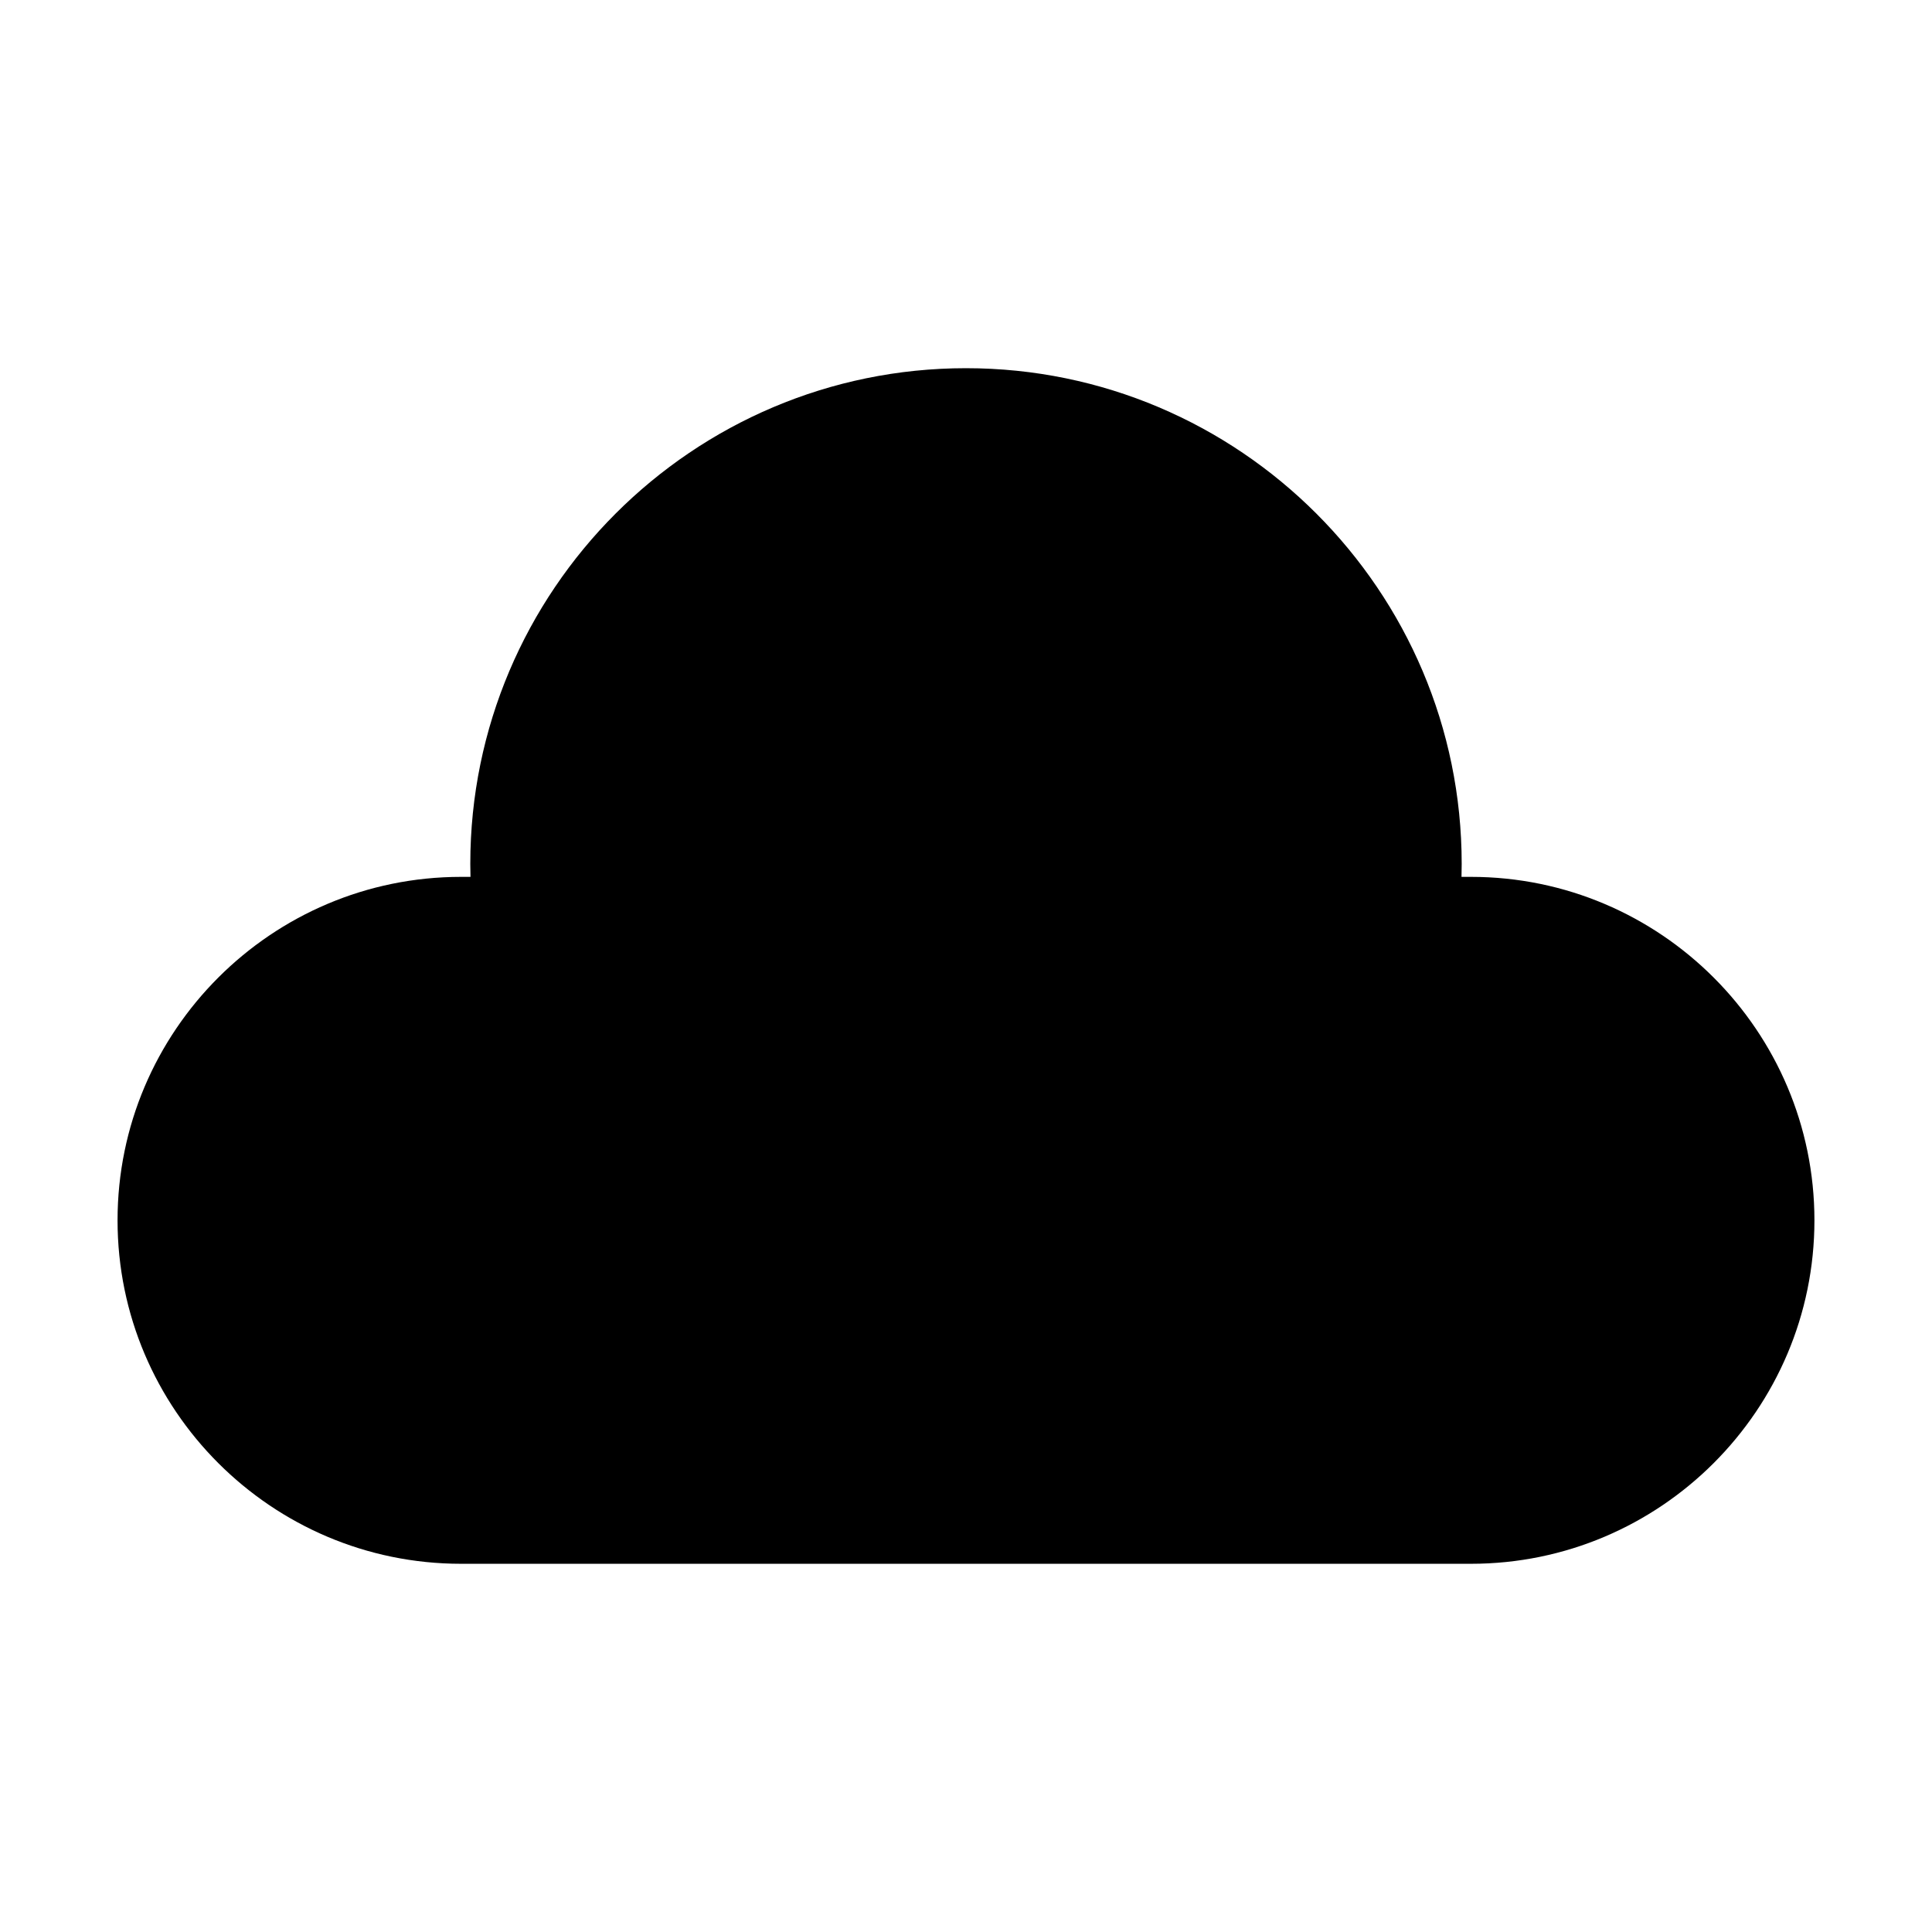
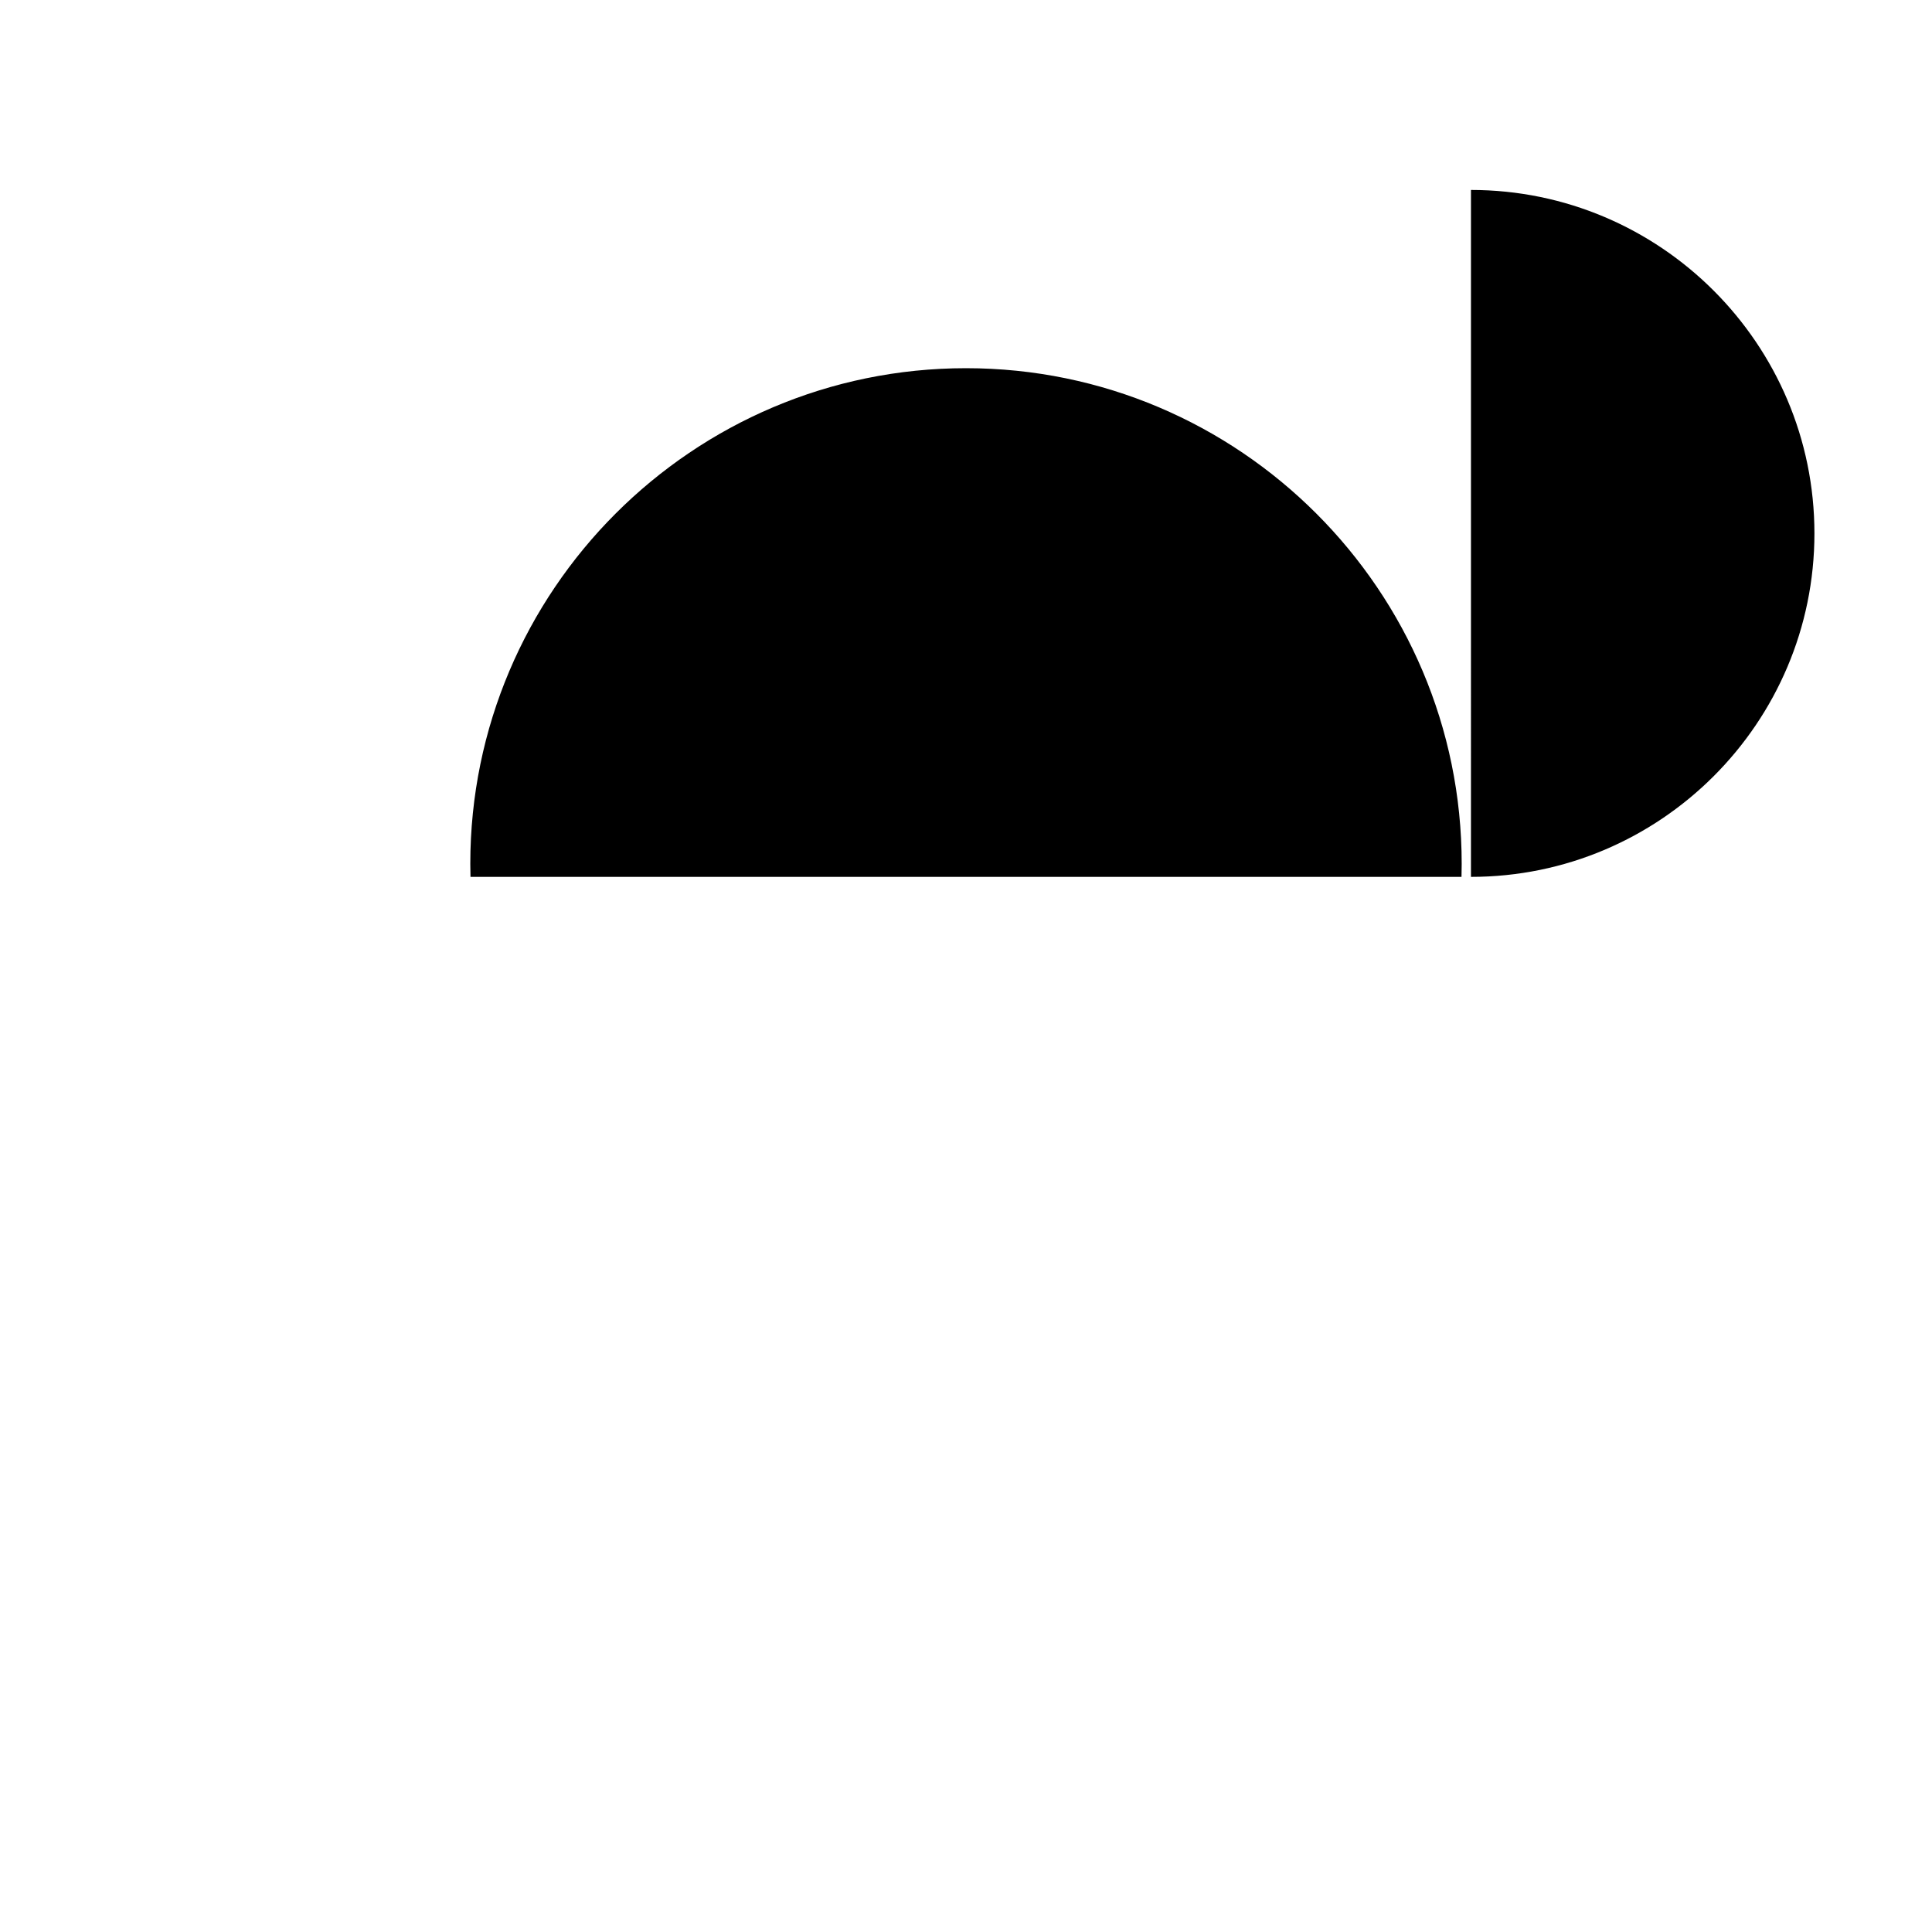
<svg xmlns="http://www.w3.org/2000/svg" fill="#000000" width="800px" height="800px" version="1.1" viewBox="144 144 512 512">
-   <path d="m533.82 376.38h-2.508c0.031-1.152 0.051-2.301 0.051-3.445-0.004-72.43-58.938-131.36-131.37-131.36-72.434 0-131.36 58.934-131.36 131.36 0 1.141 0.02 2.293 0.051 3.445h-2.512c-50.184 0-91.02 40.836-91.02 91.02-0.004 50.184 40.832 91.02 91.02 91.02h267.65c50.184 0 91.02-40.836 91.02-91.02s-40.836-91.02-91.02-91.02z" />
+   <path d="m533.82 376.38h-2.508c0.031-1.152 0.051-2.301 0.051-3.445-0.004-72.43-58.938-131.36-131.37-131.36-72.434 0-131.36 58.934-131.36 131.36 0 1.141 0.02 2.293 0.051 3.445h-2.512h267.65c50.184 0 91.02-40.836 91.02-91.02s-40.836-91.02-91.02-91.02z" />
</svg>